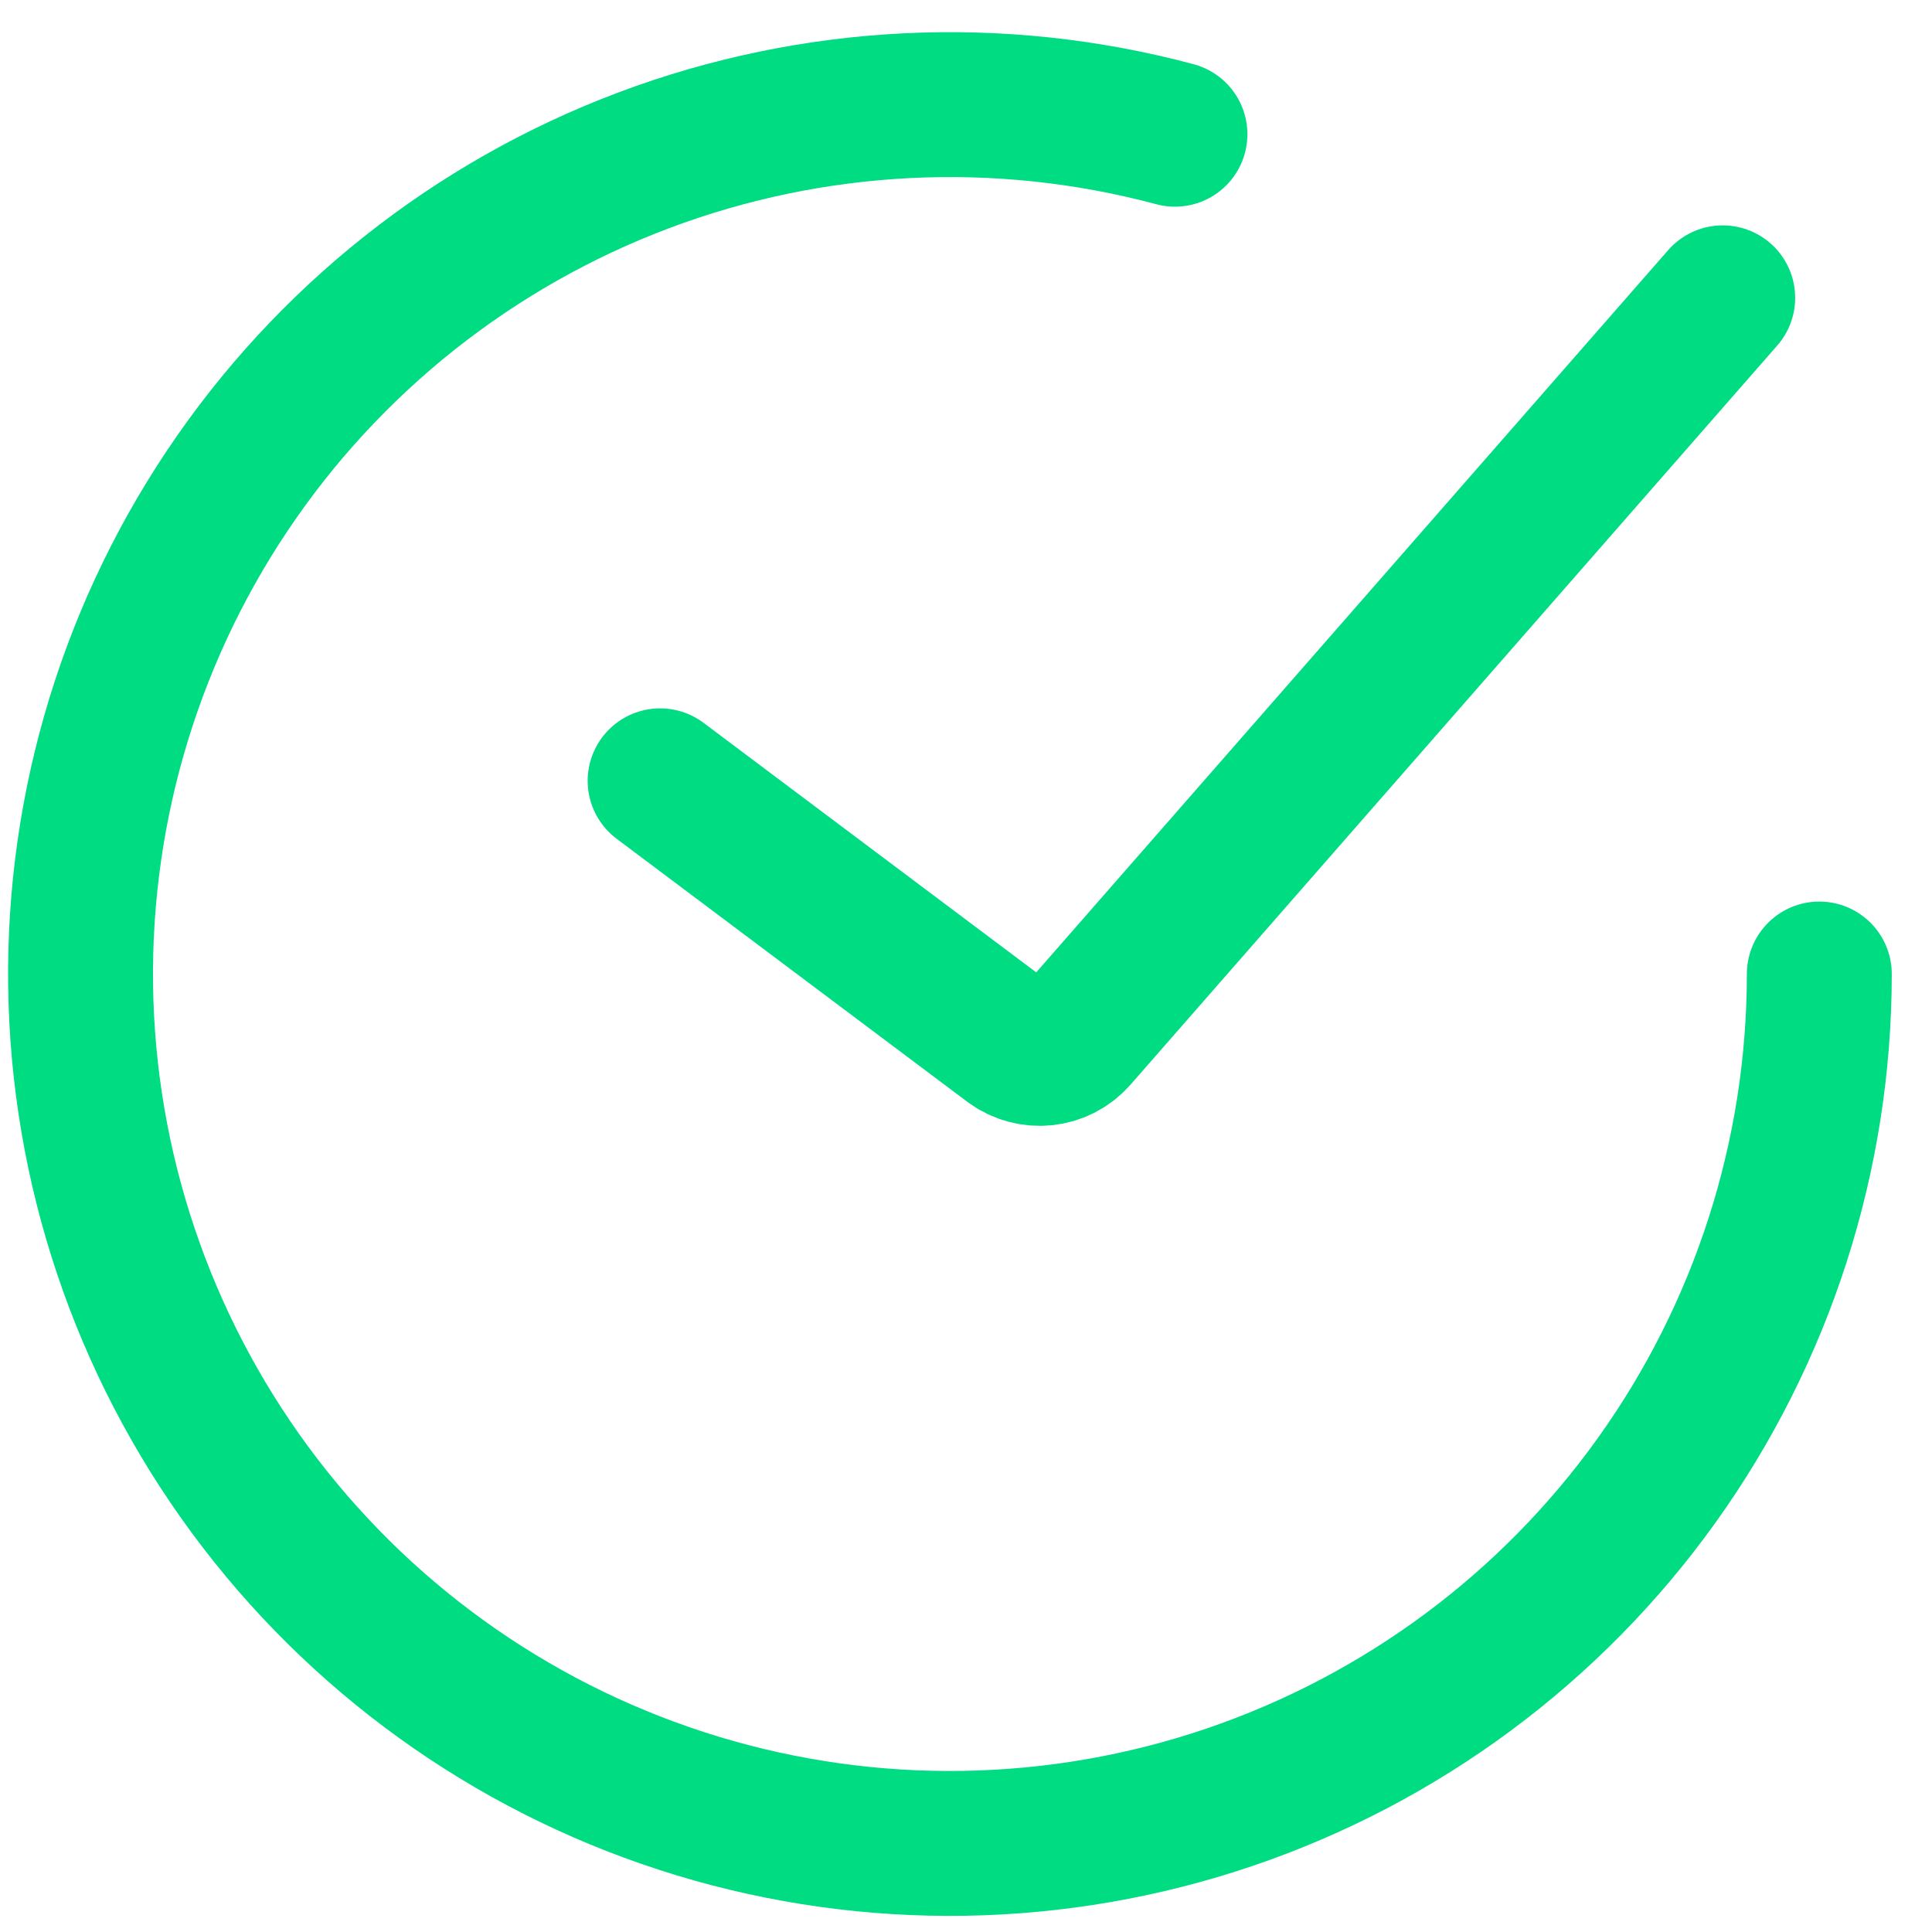
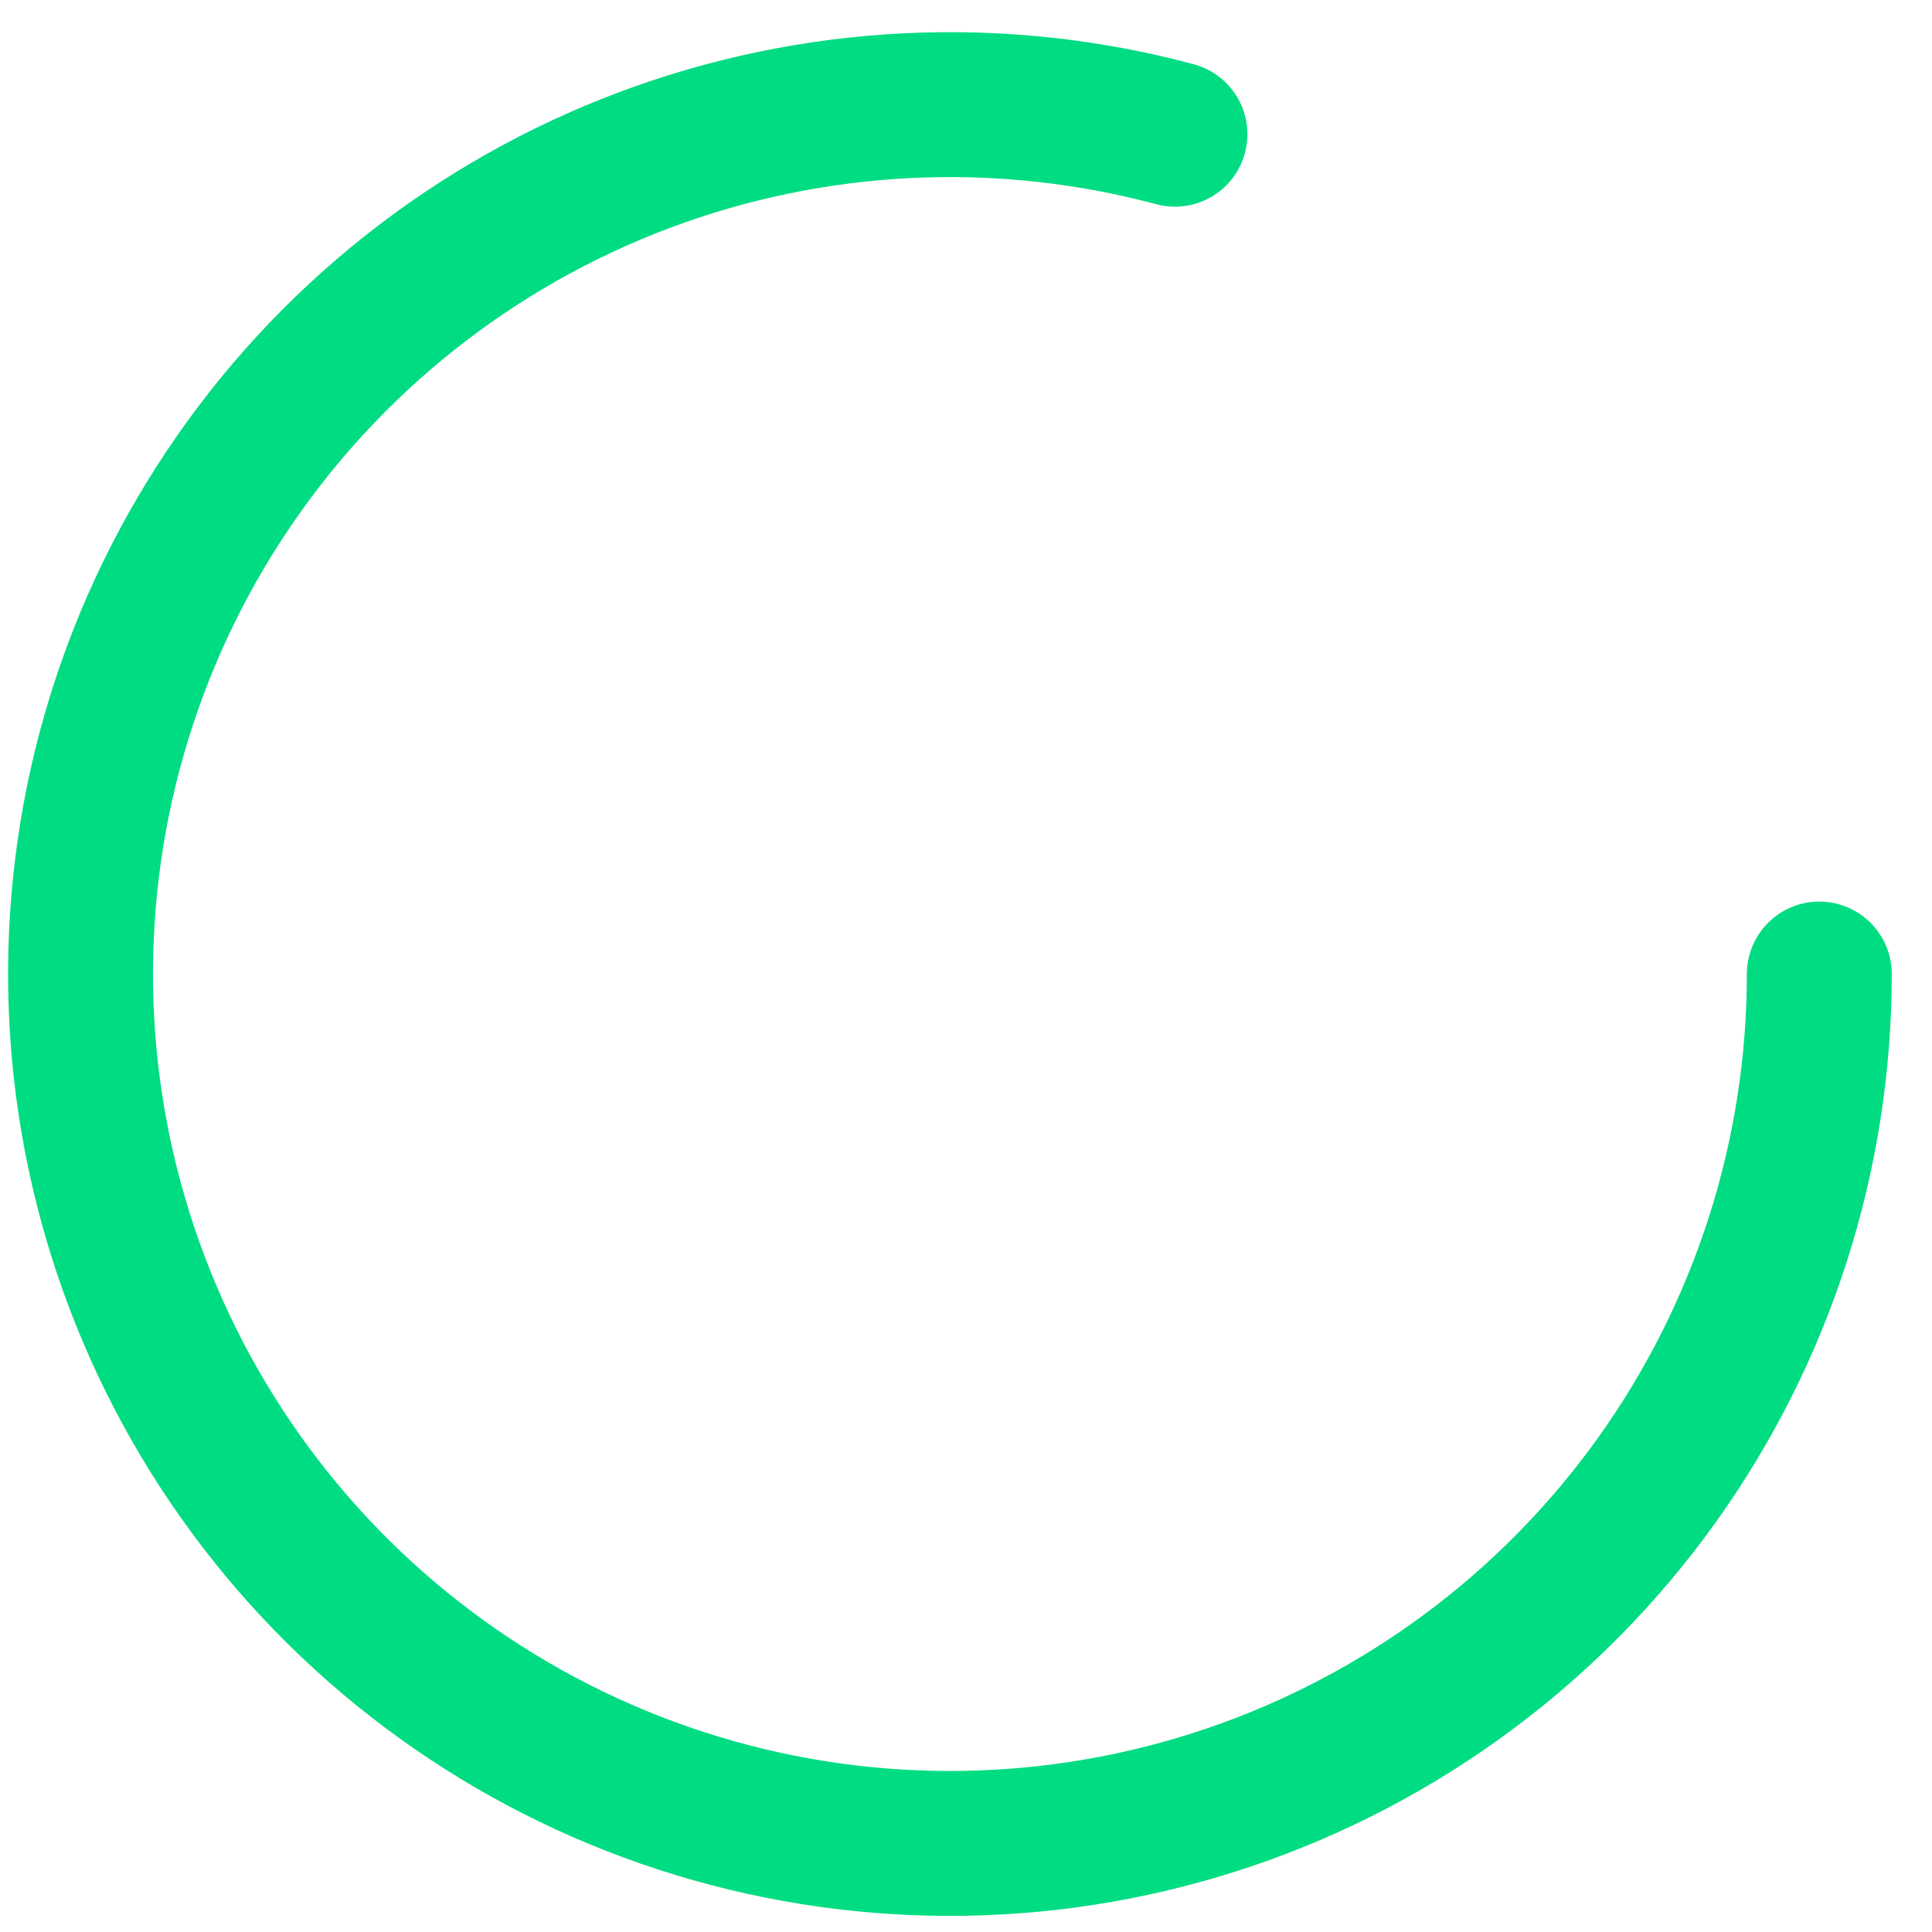
<svg xmlns="http://www.w3.org/2000/svg" width="40" height="40" viewBox="0 0 40 40" fill="none">
-   <path d="M13.667 16.166L20.925 21.61C21.344 21.923 21.933 21.862 22.278 21.468L35.667 6.166" stroke="#00DC82" stroke-width="3" stroke-linecap="round" />
  <path d="M37.667 20.166C37.667 23.927 36.489 27.593 34.298 30.651C32.108 33.708 29.014 36.002 25.453 37.211C21.892 38.42 18.041 38.483 14.442 37.391C10.843 36.299 7.676 34.108 5.387 31.124C3.097 28.14 1.8 24.514 1.677 20.755C1.554 16.996 2.611 13.293 4.701 10.166C6.79 7.039 9.807 4.645 13.326 3.32C16.846 1.995 20.693 1.806 24.326 2.779" stroke="#00DC82" stroke-width="3" stroke-linecap="round" />
</svg>